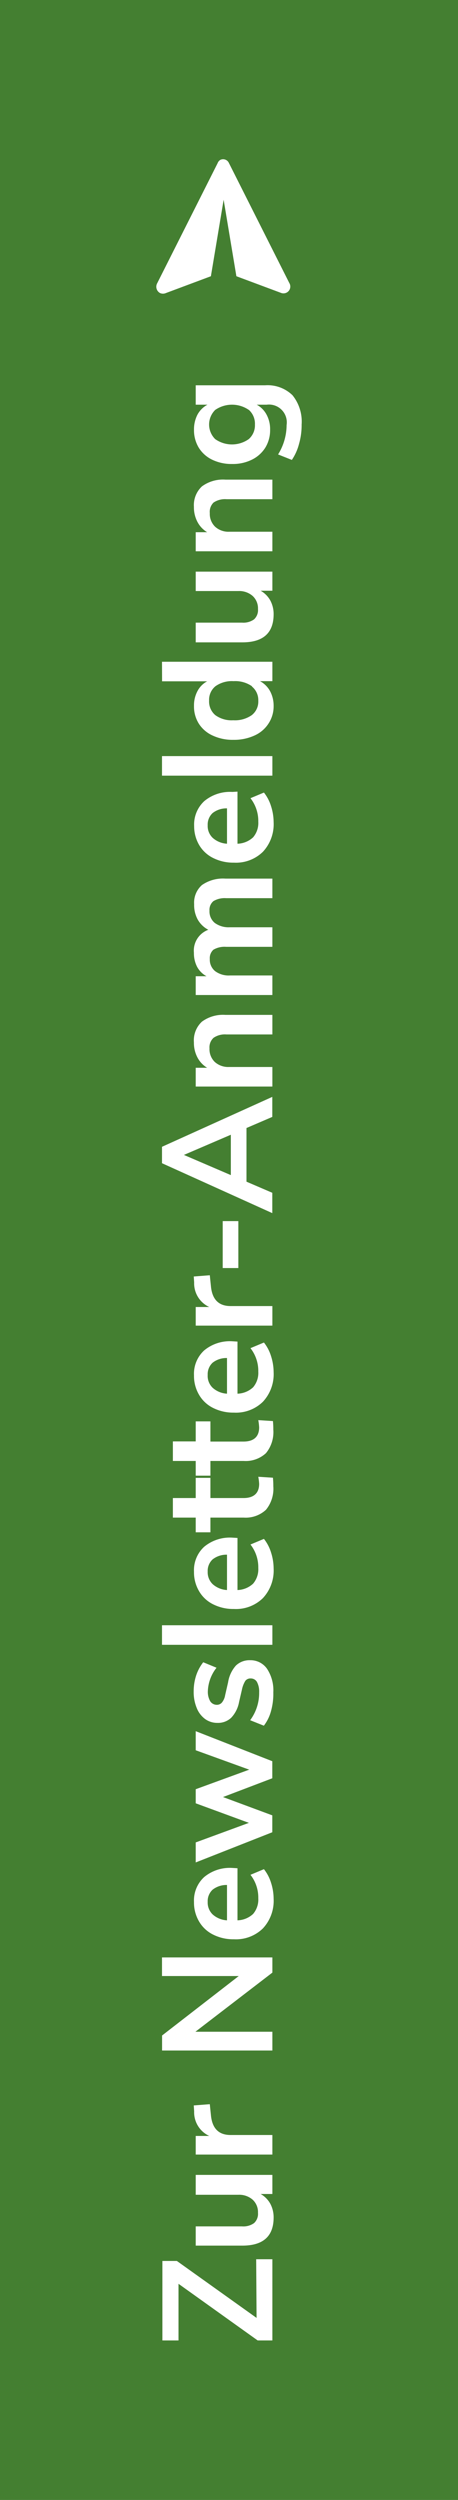
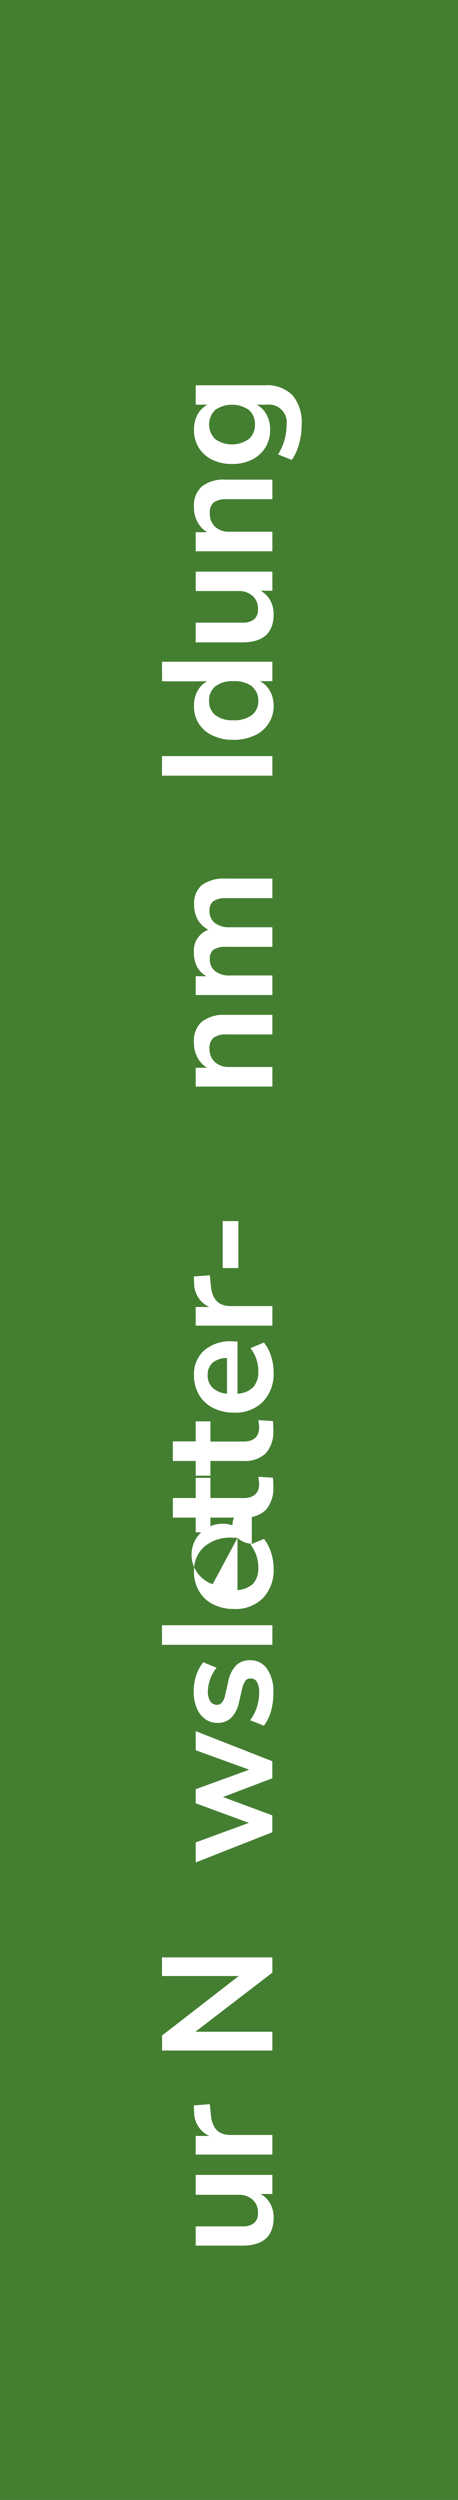
<svg xmlns="http://www.w3.org/2000/svg" id="a65e6ea2-63b6-461f-a67b-7bd0dc4ea4b6" data-name="Ebene 1" viewBox="0 0 58.55 319.56">
  <defs>
    <style>.e6f9a8af-3637-4f52-b720-5a595e3ca8a3{fill:#447f31;}.b508a589-7327-4dde-8d7c-f9709f9054e2{isolation:isolate;}.ad54c9de-98b2-41e2-90c4-b24e3a9dd010{fill:#fff;}</style>
  </defs>
  <g id="e2e89e44-8871-4e51-ba7c-7b665754c29c" data-name="Gruppe 97">
    <rect id="a8437f3e-aa51-4014-b30d-e6022939e0d1" data-name="Rechteck 526" class="e6f9a8af-3637-4f52-b720-5a595e3ca8a3" width="58.55" height="319.56" />
    <g id="beee6573-0e7c-428b-824c-6586bac5c09d" data-name="Gruppe 96">
      <g id="ec412259-11c2-4e3f-8e6d-9097887babc3" data-name="Zur Newsletter-Anmeldung" class="b508a589-7327-4dde-8d7c-f9709f9054e2">
        <g class="b508a589-7327-4dde-8d7c-f9709f9054e2">
-           <path class="ad54c9de-98b2-41e2-90c4-b24e3a9dd010" d="M424.93,426.2H427v10.38h-1.88L415,429.34v7.24h-2.06V426.42h1.85l10.19,7.28Z" transform="translate(-392.18 -137.41)" />
          <path class="ad54c9de-98b2-41e2-90c4-b24e3a9dd010" d="M417.2,415.42H427v2.44h-1.5a3.25,3.25,0,0,1,1.23,1.24,3.67,3.67,0,0,1,.43,1.76q0,3.6-4,3.6H417.2V422h5.92a2.34,2.34,0,0,0,1.54-.42,1.61,1.61,0,0,0,.5-1.32,2.15,2.15,0,0,0-.68-1.67,2.61,2.61,0,0,0-1.83-.63H417.2Z" transform="translate(-392.18 -137.41)" />
          <path class="ad54c9de-98b2-41e2-90c4-b24e3a9dd010" d="M419,406.38l.15,1.46c.17,1.65,1,2.48,2.51,2.48H427v2.5H417.2v-2.38h1.73A3.33,3.33,0,0,1,417,407.3l-.05-.76Z" transform="translate(-392.18 -137.41)" />
          <path class="ad54c9de-98b2-41e2-90c4-b24e3a9dd010" d="M412.89,387.62H427v1.94l-9.84,7.56H427v2.4h-14.1V397.6L422.7,390h-9.81Z" transform="translate(-392.18 -137.41)" />
-           <path class="ad54c9de-98b2-41e2-90c4-b24e3a9dd010" d="M422.54,376.22v6.66a3.07,3.07,0,0,0,2-.82,2.85,2.85,0,0,0,.66-2,4.73,4.73,0,0,0-1-3l1.72-.72a5.31,5.31,0,0,1,.9,1.71,6.8,6.8,0,0,1,.34,2.07,5.18,5.18,0,0,1-1.37,3.79,4.92,4.92,0,0,1-3.71,1.39,5.7,5.7,0,0,1-2.66-.6,4.26,4.26,0,0,1-1.8-1.69,4.76,4.76,0,0,1-.64-2.47,4.06,4.06,0,0,1,1.3-3.19,5.13,5.13,0,0,1,3.58-1.17Zm-3.17,5.91a3,3,0,0,0,1.83.75v-4.52a2.87,2.87,0,0,0-1.84.6,2,2,0,0,0-.63,1.56A2.11,2.11,0,0,0,419.37,382.13Z" transform="translate(-392.18 -137.41)" />
          <path class="ad54c9de-98b2-41e2-90c4-b24e3a9dd010" d="M417.2,358.7l9.79,3.84v2.18l-6.3,2.4,6.3,2.34v2.16l-9.79,3.86v-2.56l6.8-2.5-6.8-2.5v-1.8l6.84-2.5-6.84-2.48Z" transform="translate(-392.18 -137.41)" />
          <path class="ad54c9de-98b2-41e2-90c4-b24e3a9dd010" d="M426.82,356.15a5.34,5.34,0,0,1-.91,1.85l-1.75-.7a5.85,5.85,0,0,0,1.15-3.58,2.58,2.58,0,0,0-.28-1.31.9.9,0,0,0-.8-.45.81.81,0,0,0-.69.31,3.43,3.43,0,0,0-.43,1.11l-.37,1.6a3.94,3.94,0,0,1-1,2,2.44,2.44,0,0,1-1.77.66,2.63,2.63,0,0,1-1.59-.51,3.23,3.23,0,0,1-1.06-1.42,5.33,5.33,0,0,1-.38-2.11,6.49,6.49,0,0,1,.31-2,5.59,5.59,0,0,1,.91-1.71l1.7.7a5.14,5.14,0,0,0-1.11,3,2.42,2.42,0,0,0,.3,1.28,1,1,0,0,0,.85.46.84.84,0,0,0,.65-.29,2,2,0,0,0,.41-.93l.38-1.66a4.19,4.19,0,0,1,1-2.14,2.5,2.5,0,0,1,1.82-.68,2.56,2.56,0,0,1,2.16,1.1,5,5,0,0,1,.8,3A8.22,8.22,0,0,1,426.82,356.15Z" transform="translate(-392.18 -137.41)" />
          <path class="ad54c9de-98b2-41e2-90c4-b24e3a9dd010" d="M412.89,347.66v-2.5H427v2.5Z" transform="translate(-392.18 -137.41)" />
-           <path class="ad54c9de-98b2-41e2-90c4-b24e3a9dd010" d="M422.54,334v6.66a3.07,3.07,0,0,0,2-.82,2.85,2.85,0,0,0,.66-2,4.73,4.73,0,0,0-1-3l1.72-.72a5.31,5.31,0,0,1,.9,1.71,6.8,6.8,0,0,1,.34,2.07,5.18,5.18,0,0,1-1.37,3.79,4.92,4.92,0,0,1-3.71,1.39,5.7,5.7,0,0,1-2.66-.6,4.26,4.26,0,0,1-1.8-1.69,4.76,4.76,0,0,1-.64-2.47,4.06,4.06,0,0,1,1.3-3.19,5.13,5.13,0,0,1,3.58-1.17Zm-3.17,5.91a3,3,0,0,0,1.83.75v-4.52a2.87,2.87,0,0,0-1.84.6,2,2,0,0,0-.63,1.56A2.11,2.11,0,0,0,419.37,339.91Z" transform="translate(-392.18 -137.41)" />
+           <path class="ad54c9de-98b2-41e2-90c4-b24e3a9dd010" d="M422.54,334v6.66a3.07,3.07,0,0,0,2-.82,2.85,2.85,0,0,0,.66-2,4.73,4.73,0,0,0-1-3l1.72-.72a5.31,5.31,0,0,1,.9,1.71,6.8,6.8,0,0,1,.34,2.07,5.18,5.18,0,0,1-1.37,3.79,4.92,4.92,0,0,1-3.71,1.39,5.7,5.7,0,0,1-2.66-.6,4.26,4.26,0,0,1-1.8-1.69,4.76,4.76,0,0,1-.64-2.47,4.06,4.06,0,0,1,1.3-3.19,5.13,5.13,0,0,1,3.58-1.17Za3,3,0,0,0,1.83.75v-4.52a2.87,2.87,0,0,0-1.84.6,2,2,0,0,0-.63,1.56A2.11,2.11,0,0,0,419.37,339.91Z" transform="translate(-392.18 -137.41)" />
          <path class="ad54c9de-98b2-41e2-90c4-b24e3a9dd010" d="M425.2,326.18l1.87.12a11,11,0,0,1,.05,1.1,4.24,4.24,0,0,1-.94,3,3.8,3.8,0,0,1-2.83,1h-4.27v1.88H417.2v-1.88h-2.92v-2.5h2.92v-2.58h1.88v2.58h4.23c1.3,0,2-.61,2-1.82A7.55,7.55,0,0,0,425.2,326.18Z" transform="translate(-392.18 -137.41)" />
          <path class="ad54c9de-98b2-41e2-90c4-b24e3a9dd010" d="M425.2,318.94l1.87.12a11,11,0,0,1,.05,1.1,4.24,4.24,0,0,1-.94,3,3.8,3.8,0,0,1-2.83,1h-4.27v1.88H417.2v-1.88h-2.92v-2.5h2.92V319.1h1.88v2.58h4.23c1.3,0,2-.61,2-1.82A7.55,7.55,0,0,0,425.2,318.94Z" transform="translate(-392.18 -137.41)" />
          <path class="ad54c9de-98b2-41e2-90c4-b24e3a9dd010" d="M422.54,308.9v6.66a3.07,3.07,0,0,0,2-.82,2.85,2.85,0,0,0,.66-2,4.73,4.73,0,0,0-1-3l1.72-.72a5.31,5.31,0,0,1,.9,1.71,6.8,6.8,0,0,1,.34,2.07,5.18,5.18,0,0,1-1.37,3.79,4.92,4.92,0,0,1-3.71,1.39,5.7,5.7,0,0,1-2.66-.6,4.26,4.26,0,0,1-1.8-1.69,4.76,4.76,0,0,1-.64-2.47,4.06,4.06,0,0,1,1.3-3.19,5.13,5.13,0,0,1,3.58-1.17Zm-3.17,5.91a3,3,0,0,0,1.83.75V311a2.87,2.87,0,0,0-1.84.6,2,2,0,0,0-.63,1.56A2.11,2.11,0,0,0,419.37,314.81Z" transform="translate(-392.18 -137.41)" />
          <path class="ad54c9de-98b2-41e2-90c4-b24e3a9dd010" d="M419,300.42l.15,1.46c.17,1.65,1,2.48,2.51,2.48H427v2.5H417.2v-2.38h1.73a3.33,3.33,0,0,1-1.93-3.14l-.05-.76Z" transform="translate(-392.18 -137.41)" />
          <path class="ad54c9de-98b2-41e2-90c4-b24e3a9dd010" d="M420.65,299.5v-6h2v6Z" transform="translate(-392.18 -137.41)" />
-           <path class="ad54c9de-98b2-41e2-90c4-b24e3a9dd010" d="M423.69,281.6v6.86l3.3,1.42v2.6l-14.1-6.38V284l14.1-6.38v2.56Zm-2,.86-6,2.58,6,2.58Z" transform="translate(-392.18 -137.41)" />
          <path class="ad54c9de-98b2-41e2-90c4-b24e3a9dd010" d="M418,268a4.54,4.54,0,0,1,3-.86h6v2.5h-5.87a2.55,2.55,0,0,0-1.65.43,1.65,1.65,0,0,0-.52,1.35,2.28,2.28,0,0,0,.67,1.73,2.57,2.57,0,0,0,1.83.65H427v2.5H417.2V273.9h1.46a3.36,3.36,0,0,1-1.25-1.34,4,4,0,0,1-.44-1.9A3.26,3.26,0,0,1,418,268Z" transform="translate(-392.18 -137.41)" />
          <path class="ad54c9de-98b2-41e2-90c4-b24e3a9dd010" d="M418,250.54a4.7,4.7,0,0,1,3-.82h6v2.5h-5.91a2.8,2.8,0,0,0-1.63.38,1.45,1.45,0,0,0-.5,1.22,1.9,1.9,0,0,0,.67,1.56,3,3,0,0,0,1.91.56H427v2.5h-5.91a2.8,2.8,0,0,0-1.63.37A1.45,1.45,0,0,0,419,260a1.89,1.89,0,0,0,.67,1.54,2.9,2.9,0,0,0,1.91.56H427v2.5H417.2V262.2h1.38a3,3,0,0,1-1.21-1.22,3.8,3.8,0,0,1-.4-1.78,2.84,2.84,0,0,1,1.84-2.94,3.32,3.32,0,0,1-1.36-1.32A3.85,3.85,0,0,1,417,253,3,3,0,0,1,418,250.54Z" transform="translate(-392.18 -137.41)" />
-           <path class="ad54c9de-98b2-41e2-90c4-b24e3a9dd010" d="M422.54,238.6v6.66a3.07,3.07,0,0,0,2-.82,2.83,2.83,0,0,0,.66-2,4.75,4.75,0,0,0-1-3l1.72-.72a5.31,5.31,0,0,1,.9,1.71,6.8,6.8,0,0,1,.34,2.07,5.18,5.18,0,0,1-1.37,3.79,4.92,4.92,0,0,1-3.71,1.39,5.7,5.7,0,0,1-2.66-.6,4.26,4.26,0,0,1-1.8-1.69A4.74,4.74,0,0,1,417,243a4.06,4.06,0,0,1,1.3-3.19,5.13,5.13,0,0,1,3.58-1.17Zm-3.17,5.91a3,3,0,0,0,1.83.75v-4.52a2.87,2.87,0,0,0-1.84.6,2,2,0,0,0-.63,1.56A2.09,2.09,0,0,0,419.37,244.51Z" transform="translate(-392.18 -137.41)" />
          <path class="ad54c9de-98b2-41e2-90c4-b24e3a9dd010" d="M412.89,236.56v-2.5H427v2.5Z" transform="translate(-392.18 -137.41)" />
          <path class="ad54c9de-98b2-41e2-90c4-b24e3a9dd010" d="M412.89,222H427v2.48h-1.58a3.19,3.19,0,0,1,1.28,1.27,3.94,3.94,0,0,1,.46,1.89,4,4,0,0,1-.65,2.25,4.13,4.13,0,0,1-1.8,1.54,6.26,6.26,0,0,1-2.7.55,6,6,0,0,1-2.65-.55,4.09,4.09,0,0,1-1.77-1.53,4.13,4.13,0,0,1-.61-2.26,3.87,3.87,0,0,1,.44-1.88,3,3,0,0,1,1.24-1.26h-5.76Zm11.5,3.13a3.74,3.74,0,0,0-2.35-.65,3.62,3.62,0,0,0-2.32.65,2.23,2.23,0,0,0-.81,1.83,2.28,2.28,0,0,0,.79,1.86,3.54,3.54,0,0,0,2.3.66,3.75,3.75,0,0,0,2.37-.66,2.2,2.2,0,0,0,.83-1.84A2.24,2.24,0,0,0,424.39,225.17Z" transform="translate(-392.18 -137.41)" />
          <path class="ad54c9de-98b2-41e2-90c4-b24e3a9dd010" d="M417.2,210.48H427v2.44h-1.5a3.25,3.25,0,0,1,1.23,1.24,3.67,3.67,0,0,1,.43,1.76q0,3.6-4,3.6H417.2V217h5.92a2.34,2.34,0,0,0,1.54-.42,1.61,1.61,0,0,0,.5-1.32,2.15,2.15,0,0,0-.68-1.67,2.61,2.61,0,0,0-1.83-.63H417.2Z" transform="translate(-392.18 -137.41)" />
          <path class="ad54c9de-98b2-41e2-90c4-b24e3a9dd010" d="M418,199.58a4.54,4.54,0,0,1,3-.86h6v2.5h-5.87a2.61,2.61,0,0,0-1.65.43A1.65,1.65,0,0,0,419,203a2.28,2.28,0,0,0,.67,1.73,2.53,2.53,0,0,0,1.83.65H427v2.5H417.2v-2.44h1.46a3.36,3.36,0,0,1-1.25-1.34,4,4,0,0,1-.44-1.9A3.27,3.27,0,0,1,418,199.58Z" transform="translate(-392.18 -137.41)" />
          <path class="ad54c9de-98b2-41e2-90c4-b24e3a9dd010" d="M417.2,186.66h8.88a4.56,4.56,0,0,1,3.49,1.27,5.37,5.37,0,0,1,1.17,3.75,8.65,8.65,0,0,1-.33,2.46,6.59,6.59,0,0,1-.92,2.06l-1.76-.7a7.17,7.17,0,0,0,1.09-3.76,2.28,2.28,0,0,0-2.55-2.6H425a3.11,3.11,0,0,1,1.26,1.28,3.89,3.89,0,0,1,.45,1.92,4.28,4.28,0,0,1-.6,2.27,4.21,4.21,0,0,1-1.71,1.55,5.46,5.46,0,0,1-2.54.56,5.67,5.67,0,0,1-2.56-.55,4.1,4.1,0,0,1-1.72-1.55,4.31,4.31,0,0,1-.6-2.28,4.12,4.12,0,0,1,.44-1.92,3.16,3.16,0,0,1,1.28-1.28H417.2Zm6.79,3.15a3.78,3.78,0,0,0-4.3,0,2.62,2.62,0,0,0,0,3.73,3.72,3.72,0,0,0,4.29,0,2.34,2.34,0,0,0,.79-1.86A2.37,2.37,0,0,0,424,189.81Z" transform="translate(-392.18 -137.41)" />
        </g>
      </g>
      <g id="ab5ba786-6119-4295-bd08-ed0a1d42f8d6" data-name="icons">
        <g id="eb13315a-1874-404b-acd9-aa5506cc0eb9" data-name="send">
-           <path class="ad54c9de-98b2-41e2-90c4-b24e3a9dd010" d="M420,158.27l-7.73,15.36a.92.92,0,0,0,.37,1.24.93.93,0,0,0,.75,0l5.75-2.15,1.63-9.78,1.63,9.78,5.76,2.15a.87.87,0,0,0,1-1.29l-7.73-15.36a.81.81,0,0,0-1.09-.37A.83.83,0,0,0,420,158.27Z" transform="translate(-392.18 -137.41)" />
-         </g>
+           </g>
      </g>
    </g>
  </g>
</svg>